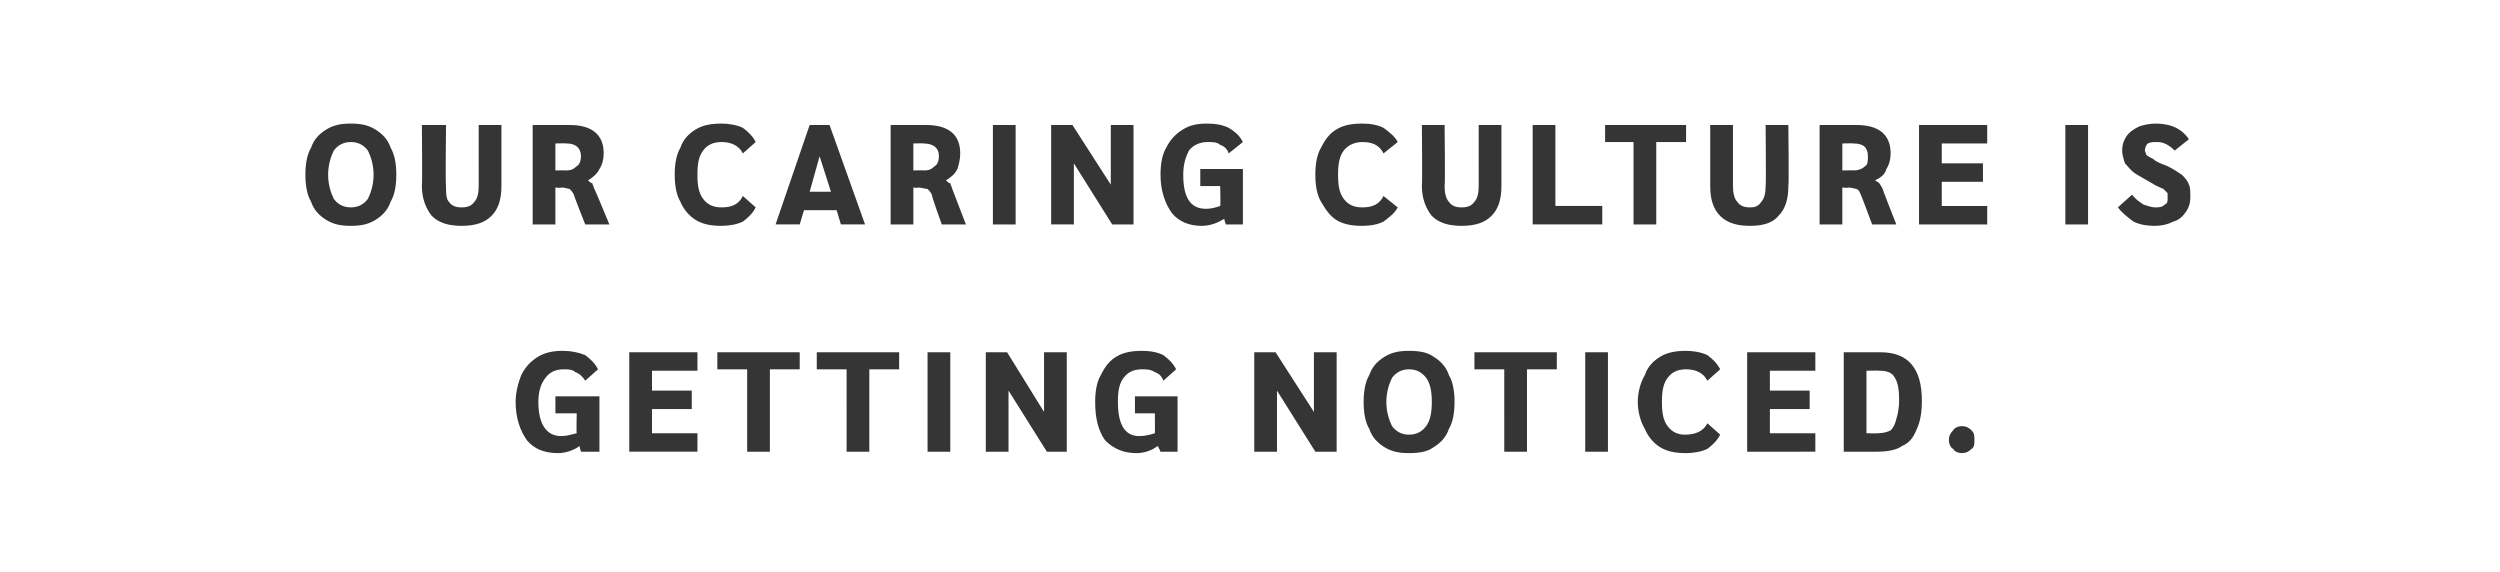
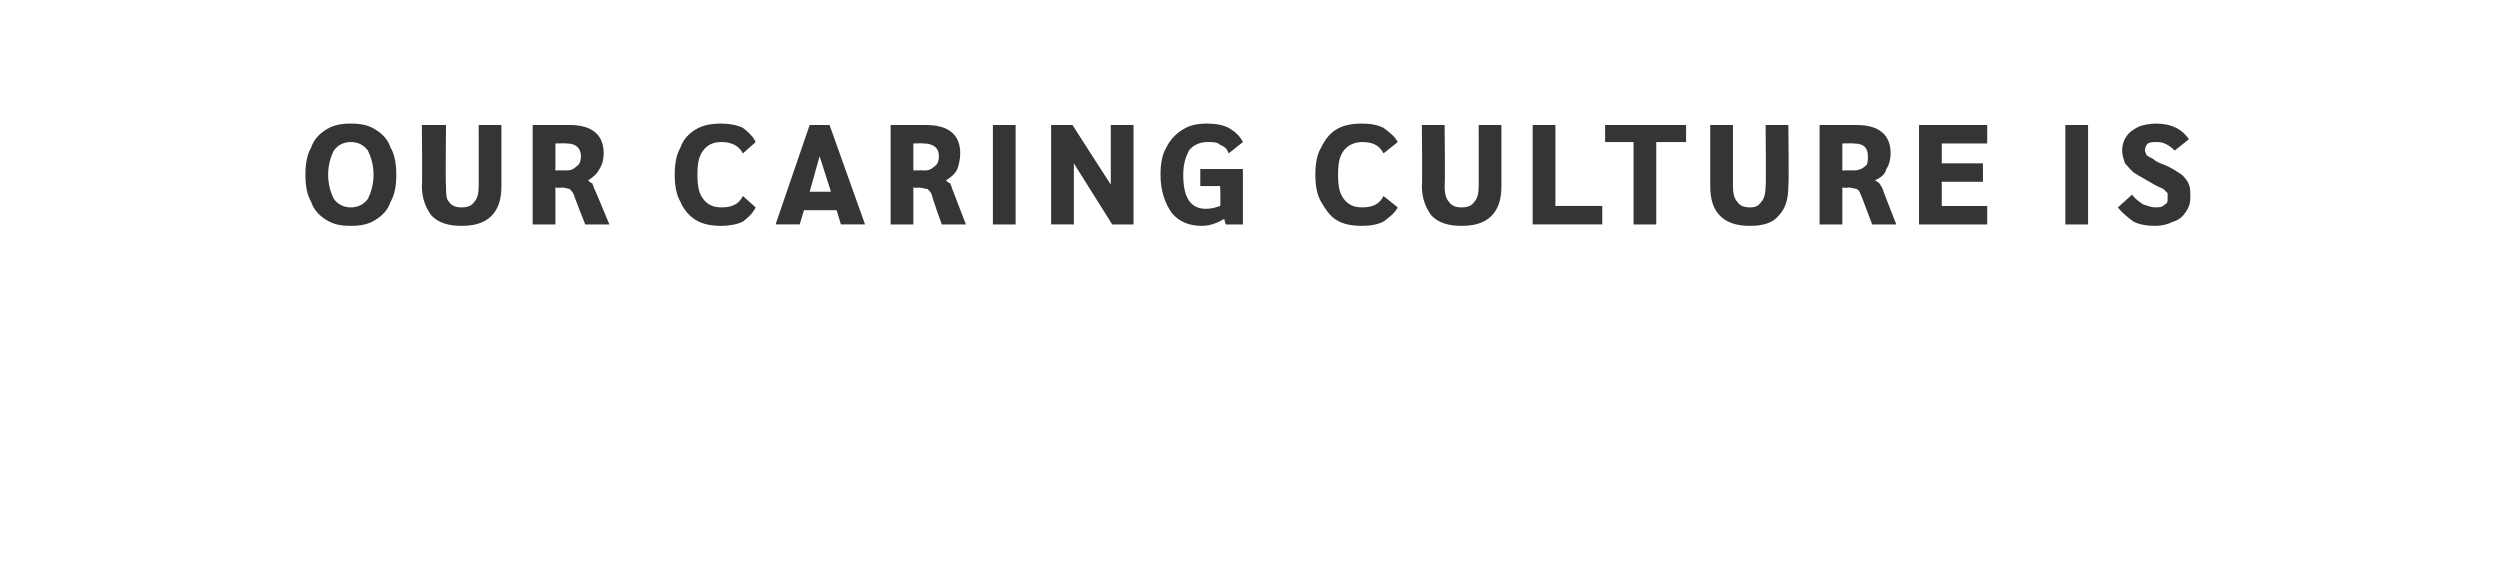
<svg xmlns="http://www.w3.org/2000/svg" version="1.1" width="176px" height="40.3px" viewBox="0 -1 176 40.3" style="top:-1px">
  <desc>Our caring culture is getting noticed.</desc>
  <defs />
  <g id="Polygon10770">
-     <path d="m42.2 26.9v3.9h-1.3s-.11-.37-.1-.4c-.4.3-1 .5-1.5.5c-1 0-1.7-.3-2.2-.9c-.5-.7-.8-1.6-.8-2.7c0-.7.2-1.4.4-1.9c.3-.6.7-1 1.2-1.3c.5-.3 1.1-.4 1.7-.4c.6 0 1.1.1 1.6.3c.4.3.7.6.9 1l-.9.8c-.2-.3-.4-.5-.7-.6c-.2-.2-.5-.2-.8-.2c-.6 0-1 .2-1.3.6c-.3.4-.5.9-.5 1.7c0 1.6.6 2.4 1.6 2.4c.4 0 .7-.1 1.1-.2c-.03-.04 0-1.4 0-1.4h-1.5v-1.2h3.1zm2.1-3.1h4.8v1.3h-3.2v1.4h2.8v1.3h-2.8v1.7h3.2v1.3h-4.8v-7zm8.3 1.2h-2.1v-1.2h5.8v1.2h-2.1v5.8h-1.6V25zm7 0h-2.1v-1.2h5.8v1.2h-2.1v5.8h-1.6V25zm5.7-1.2h1.6v7h-1.6v-7zm9.8 0v7h-1.4L71 26.5v4.3h-1.6v-7h1.5l2.6 4.2v-4.2h1.6zm7.8 3.1v3.9h-1.2s-.16-.37-.2-.4c-.4.3-.9.5-1.5.5c-.9 0-1.6-.3-2.2-.9c-.5-.7-.7-1.6-.7-2.7c0-.7.1-1.4.4-1.9c.3-.6.6-1 1.1-1.3c.5-.3 1.1-.4 1.8-.4c.6 0 1.1.1 1.5.3c.4.3.7.6.9 1l-.9.8c-.1-.3-.3-.5-.6-.6c-.3-.2-.6-.2-.9-.2c-.6 0-1 .2-1.3.6c-.3.4-.4.9-.4 1.7c0 1.6.5 2.4 1.5 2.4c.4 0 .8-.1 1.1-.2c.02-.04 0-1.4 0-1.4h-1.4v-1.2h3zm11.2-3.1v7h-1.5l-2.7-4.3v4.3h-1.6v-7h1.5l2.7 4.2v-4.2h1.6zm5.1 7.1c-.7 0-1.2-.1-1.7-.4c-.5-.3-.9-.7-1.1-1.3c-.3-.5-.4-1.2-.4-1.9c0-.7.1-1.4.4-1.9c.2-.6.6-1 1.1-1.3c.5-.3 1-.4 1.7-.4c.7 0 1.3.1 1.7.4c.5.3.9.7 1.1 1.3c.3.5.4 1.2.4 1.9c0 .7-.1 1.4-.4 1.9c-.2.6-.6 1-1.1 1.3c-.4.3-1 .4-1.7.4zm0-1.3c.5 0 .9-.2 1.2-.6c.3-.4.4-1 .4-1.7c0-.7-.1-1.3-.4-1.7c-.3-.4-.7-.6-1.2-.6c-.5 0-.9.2-1.2.6c-.2.4-.4 1-.4 1.7c0 .7.2 1.3.4 1.7c.3.4.7.6 1.2.6zm6.7-4.6h-2.1v-1.2h5.8v1.2h-2.1v5.8h-1.6V25zm5.7-1.2h1.6v7h-1.6v-7zm7.1 7.1c-.7 0-1.3-.1-1.8-.4c-.5-.3-.9-.8-1.1-1.3c-.3-.5-.5-1.2-.5-1.9c0-.7.2-1.4.5-1.9c.2-.6.6-1 1.1-1.3c.5-.3 1.1-.4 1.8-.4c.5 0 1.1.1 1.5.3c.4.3.7.6.9 1l-.9.8c-.3-.6-.9-.8-1.5-.8c-.6 0-1 .2-1.3.6c-.3.4-.4.9-.4 1.7c0 .8.1 1.3.4 1.7c.3.4.7.6 1.2.6c.7 0 1.3-.2 1.6-.8l.9.8c-.2.4-.5.7-.9 1c-.4.2-1 .3-1.5.3zm4.3-7.1h4.8v1.3h-3.2v1.4h2.8v1.3h-2.8v1.7h3.2v1.3H123v-7zm6.8 0h2.6c1.9 0 2.9 1.1 2.9 3.4c0 .8-.1 1.5-.4 2.1c-.2.5-.5.9-1 1.1c-.4.3-1.1.4-1.8.4h-2.3v-7zm2.4 5.7c.4 0 .7-.1.9-.2c.2-.2.3-.4.4-.8c.1-.3.2-.8.2-1.3c0-.8-.1-1.3-.3-1.6c-.2-.4-.6-.5-1.1-.5c.03-.02-.9 0-.9 0v4.4s.84.02.8 0zm5.9 1.4c-.2 0-.5-.1-.6-.3c-.2-.1-.3-.4-.3-.6c0-.3.1-.5.3-.7c.1-.2.4-.3.6-.3c.3 0 .5.1.7.3c.2.2.2.4.2.7c0 .2 0 .5-.2.6c-.2.2-.4.3-.7.3z" stroke="none" fill="#353535" />
-   </g>
+     </g>
  <g id="Polygon10769">
    <path d="m24.7 14.9c-.7 0-1.2-.1-1.7-.4c-.5-.3-.9-.7-1.1-1.3c-.3-.5-.4-1.2-.4-1.9c0-.7.1-1.4.4-1.9c.2-.6.6-1 1.1-1.3c.5-.3 1-.4 1.7-.4c.7 0 1.2.1 1.7.4c.5.3.9.7 1.1 1.3c.3.5.4 1.2.4 1.9c0 .7-.1 1.4-.4 1.9c-.2.6-.6 1-1.1 1.3c-.5.3-1 .4-1.7.4zm0-1.3c.5 0 .9-.2 1.2-.6c.2-.4.4-1 .4-1.7c0-.7-.2-1.3-.4-1.7c-.3-.4-.7-.6-1.2-.6c-.5 0-.9.2-1.2.6c-.2.4-.4 1-.4 1.7c0 .7.2 1.3.4 1.7c.3.4.7.6 1.2.6zm7.8 1.3c-.9 0-1.6-.2-2.1-.7c-.4-.5-.7-1.2-.7-2.1c.04-.02 0-4.3 0-4.3h1.7s-.05 4.26 0 4.3c0 .5 0 .9.2 1.1c.2.3.5.4.9.4c.4 0 .7-.1.9-.4c.2-.2.3-.6.3-1.1V7.8h1.6v4.3c0 .9-.2 1.6-.7 2.1c-.5.5-1.2.7-2.1.7zm5-7.1h2.6c1.6 0 2.4.7 2.4 2c0 .4-.1.8-.3 1.1c-.2.4-.5.6-.8.8c.1.1.2.2.3.2c0 .1.1.2.1.3c.03.01 1.1 2.6 1.1 2.6h-1.7s-.83-2.09-.8-2.1c-.1-.2-.2-.3-.3-.4c-.1 0-.3-.1-.6-.1c-.04.05-.4 0-.4 0v2.6h-1.6v-7zm2.4 3.2c.3 0 .5-.1.7-.3c.2-.1.3-.4.3-.7c0-.6-.4-.9-1-.9c-.05-.02-.8 0-.8 0v1.9s.77-.02.8 0zm10.9 3.9c-.7 0-1.3-.1-1.8-.4c-.5-.3-.9-.8-1.1-1.3c-.3-.5-.4-1.2-.4-1.9c0-.7.1-1.4.4-1.9c.2-.6.6-1 1.1-1.3c.5-.3 1.1-.4 1.8-.4c.5 0 1.1.1 1.5.3c.4.3.7.6.9 1l-.9.8c-.3-.6-.9-.8-1.5-.8c-.6 0-1 .2-1.3.6c-.3.4-.4.9-.4 1.7c0 .8.1 1.3.4 1.7c.3.4.7.6 1.3.6c.7 0 1.2-.2 1.5-.8l.9.8c-.2.4-.5.7-.9 1c-.4.2-1 .3-1.5.3zm8.1-1.1h-2.3l-.3 1h-1.7l2.4-7h1.4l2.5 7h-1.7l-.3-1zm-.4-1.3l-.8-2.5l-.7 2.5h1.5zm4.2-4.7h2.5c1.6 0 2.4.7 2.4 2c0 .4-.1.8-.2 1.1c-.2.4-.5.6-.8.8c.1.1.2.2.3.2c0 .1.1.2.1.3l1 2.6h-1.7s-.75-2.09-.7-2.1c-.1-.2-.2-.3-.3-.4c-.2 0-.4-.1-.7-.1c.04.05-.3 0-.3 0v2.6h-1.6v-7zm2.4 3.2c.3 0 .5-.1.7-.3c.2-.1.3-.4.3-.7c0-.6-.4-.9-1.1-.9c.03-.02-.7 0-.7 0v1.9s.75-.02.8 0zm4.8-3.2h1.6v7h-1.6v-7zm9.9 0v7h-1.5l-2.7-4.3v4.3H74v-7h1.5l2.7 4.2V7.8h1.6zm7.7 3.1v3.9h-1.2s-.14-.37-.1-.4c-.5.3-1 .5-1.6.5c-.9 0-1.6-.3-2.1-.9c-.5-.7-.8-1.6-.8-2.7c0-.7.1-1.4.4-1.9c.3-.6.7-1 1.2-1.3c.5-.3 1-.4 1.7-.4c.6 0 1.1.1 1.5.3c.5.3.8.6 1 1l-1 .8c-.1-.3-.3-.5-.6-.6c-.2-.2-.5-.2-.9-.2c-.5 0-1 .2-1.3.6c-.2.4-.4.9-.4 1.7c0 1.6.5 2.4 1.6 2.4c.4 0 .7-.1 1-.2c.04-.04 0-1.4 0-1.4h-1.4v-1.2h3zm8.4 4c-.7 0-1.3-.1-1.8-.4c-.5-.3-.8-.8-1.1-1.3c-.3-.5-.4-1.2-.4-1.9c0-.7.1-1.4.4-1.9c.3-.6.6-1 1.1-1.3c.5-.3 1.1-.4 1.8-.4c.6 0 1.1.1 1.5.3c.4.3.8.6 1 1l-1 .8c-.3-.6-.8-.8-1.5-.8c-.5 0-1 .2-1.3.6c-.3.4-.4.9-.4 1.7c0 .8.1 1.3.4 1.7c.3.4.7.6 1.3.6c.7 0 1.2-.2 1.5-.8l1 .8c-.2.4-.6.7-1 1c-.4.2-.9.3-1.5.3zm7 0c-.9 0-1.6-.2-2.1-.7c-.4-.5-.7-1.2-.7-2.1c.04-.02 0-4.3 0-4.3h1.6s.05 4.26 0 4.3c0 .5.1.9.3 1.1c.2.3.5.4.9.4c.4 0 .7-.1.9-.4c.2-.2.3-.6.3-1.1V7.8h1.6v4.3c0 .9-.2 1.6-.7 2.1c-.5.5-1.2.7-2.1.7zm5-7.1h1.6v5.7h3.3v1.3h-4.9v-7zM115 9h-2V7.8h5.7v1.2h-2.1v5.8H115V9zm8.2 5.9c-.9 0-1.6-.2-2.1-.7c-.5-.5-.7-1.2-.7-2.1V7.8h1.6v4.3c0 .5.1.9.3 1.1c.2.3.5.4.9.4c.4 0 .6-.1.8-.4c.2-.2.3-.6.3-1.1c.04-.04 0-4.3 0-4.3h1.6s.05 4.28 0 4.3c0 .9-.2 1.6-.7 2.1c-.4.5-1.1.7-2 .7zm4.9-7.1h2.6c1.6 0 2.4.7 2.4 2c0 .4-.1.8-.3 1.1c-.1.4-.4.6-.8.8c.2.1.3.2.3.2c.1.1.1.2.2.3c-.02.01 1 2.6 1 2.6h-1.7s-.78-2.09-.8-2.1c-.1-.2-.1-.3-.3-.4c-.1 0-.3-.1-.6-.1c.01.05-.4 0-.4 0v2.6h-1.6v-7zm2.4 3.2c.3 0 .6-.1.8-.3c.2-.1.2-.4.2-.7c0-.6-.3-.9-1-.9c0-.02-.8 0-.8 0v1.9s.82-.02.8 0zm4.6-3.2h4.8v1.3h-3.2v1.4h2.9v1.3h-2.9v1.7h3.2v1.3h-4.8v-7zm10.3 0h1.6v7h-1.6v-7zm6.3 7.1c-.6 0-1.1-.1-1.5-.3c-.4-.3-.8-.6-1.1-1l1-.9c.2.3.5.5.8.7c.3.1.6.2.8.2c.3 0 .5 0 .7-.2c.2-.1.2-.2.2-.4v-.4l-.3-.3c-.2-.1-.5-.2-.8-.4c-.5-.3-.9-.5-1.2-.7c-.3-.2-.5-.5-.7-.7c-.1-.3-.2-.6-.2-.9c0-.4.1-.7.3-1c.2-.3.5-.5.9-.7c.3-.1.7-.2 1.2-.2c.5 0 1 .1 1.4.3c.4.2.7.5.9.8l-1 .8c-.4-.4-.8-.6-1.2-.6c-.3 0-.5 0-.7.1c-.1.1-.2.3-.2.5c0 .1.1.2.1.3c.1.1.3.2.5.3c.2.2.5.3 1 .5c.4.2.7.4 1 .6c.2.2.4.4.5.7c.1.2.1.5.1.9c0 .4-.1.7-.3 1c-.2.3-.5.6-.9.7c-.4.2-.8.3-1.3.3z" stroke="none" fill="#353535" />
  </g>
</svg>